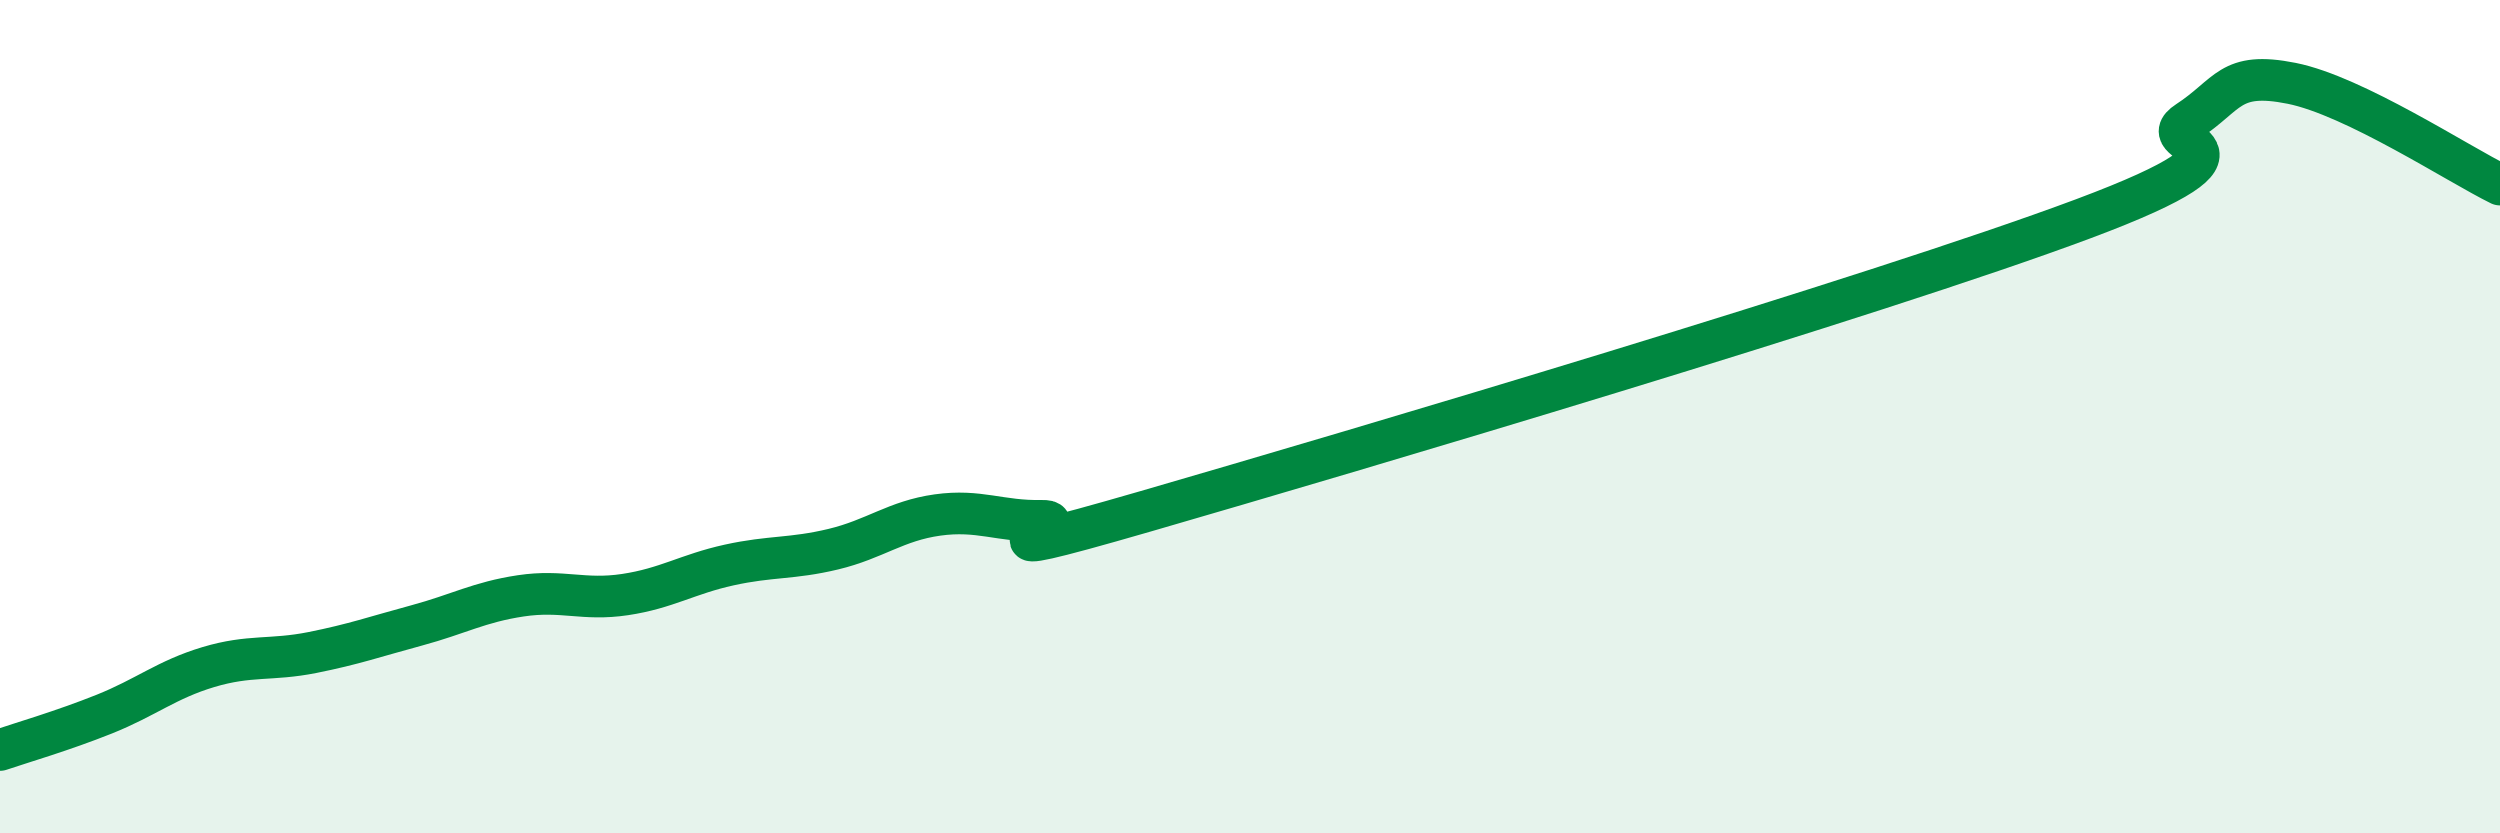
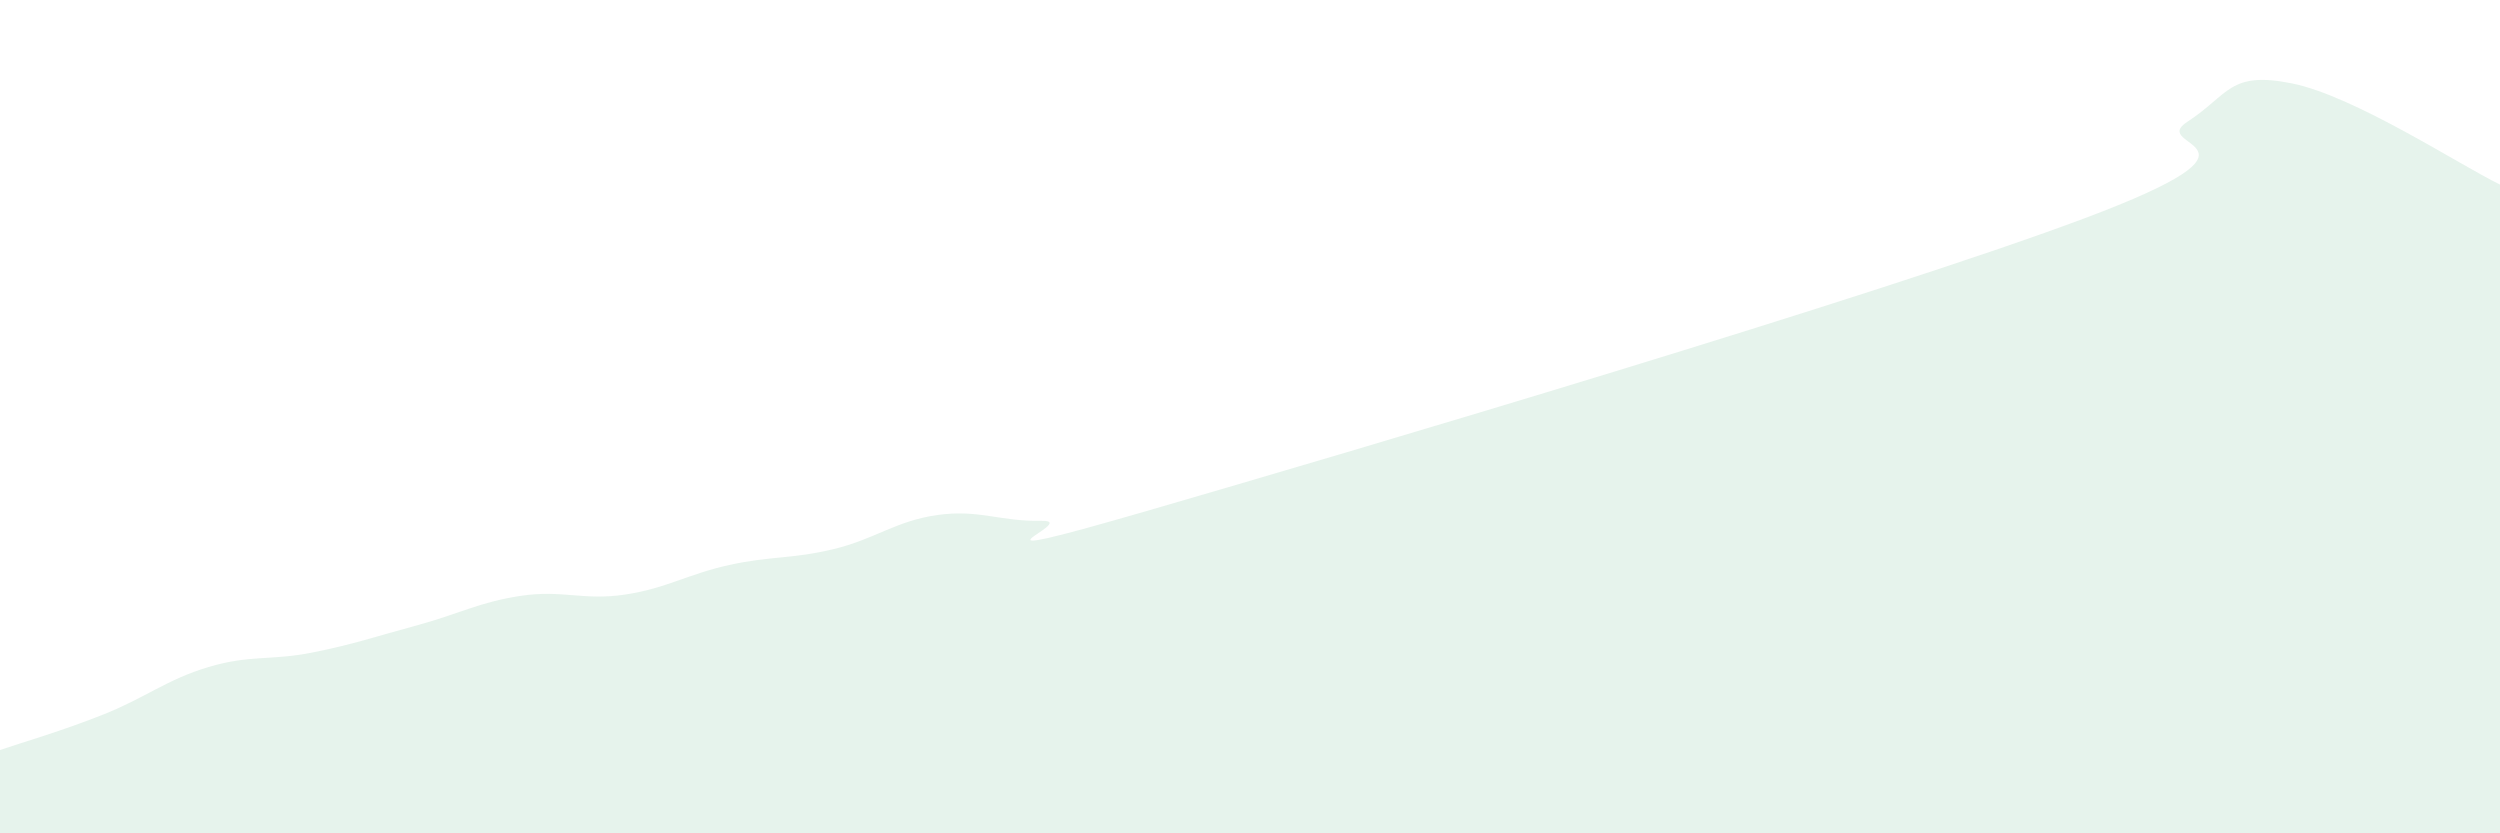
<svg xmlns="http://www.w3.org/2000/svg" width="60" height="20" viewBox="0 0 60 20">
  <path d="M 0,18 C 0.5,17.83 1.5,17.54 2.5,17.14 C 3.5,16.74 4,16.31 5,16.01 C 6,15.71 6.5,15.86 7.5,15.66 C 8.5,15.46 9,15.28 10,15.01 C 11,14.74 11.5,14.45 12.5,14.3 C 13.5,14.15 14,14.42 15,14.27 C 16,14.12 16.5,13.78 17.5,13.56 C 18.5,13.34 19,13.42 20,13.18 C 21,12.94 21.5,12.5 22.5,12.36 C 23.5,12.22 24,12.52 25,12.5 C 26,12.48 22.5,13.72 27.5,12.27 C 32.5,10.82 45,7.12 50,5.25 C 55,3.38 51.5,3.57 52.5,2.92 C 53.5,2.27 53.5,1.7 55,2 C 56.5,2.3 59,3.94 60,4.43L60 20L0 20Z" fill="#008740" opacity="0.1" stroke-linecap="round" stroke-linejoin="round" />
-   <path d="M 0,18 C 0.5,17.83 1.5,17.54 2.5,17.14 C 3.5,16.74 4,16.31 5,16.01 C 6,15.71 6.5,15.86 7.5,15.66 C 8.5,15.46 9,15.28 10,15.01 C 11,14.74 11.5,14.45 12.5,14.3 C 13.5,14.15 14,14.42 15,14.27 C 16,14.12 16.5,13.78 17.5,13.56 C 18.5,13.34 19,13.42 20,13.18 C 21,12.94 21.5,12.5 22.5,12.36 C 23.5,12.22 24,12.52 25,12.5 C 26,12.48 22.5,13.72 27.5,12.27 C 32.5,10.82 45,7.12 50,5.25 C 55,3.38 51.5,3.57 52.5,2.92 C 53.5,2.27 53.5,1.7 55,2 C 56.5,2.3 59,3.94 60,4.43" stroke="#008740" stroke-width="1" fill="none" stroke-linecap="round" stroke-linejoin="round" />
</svg>